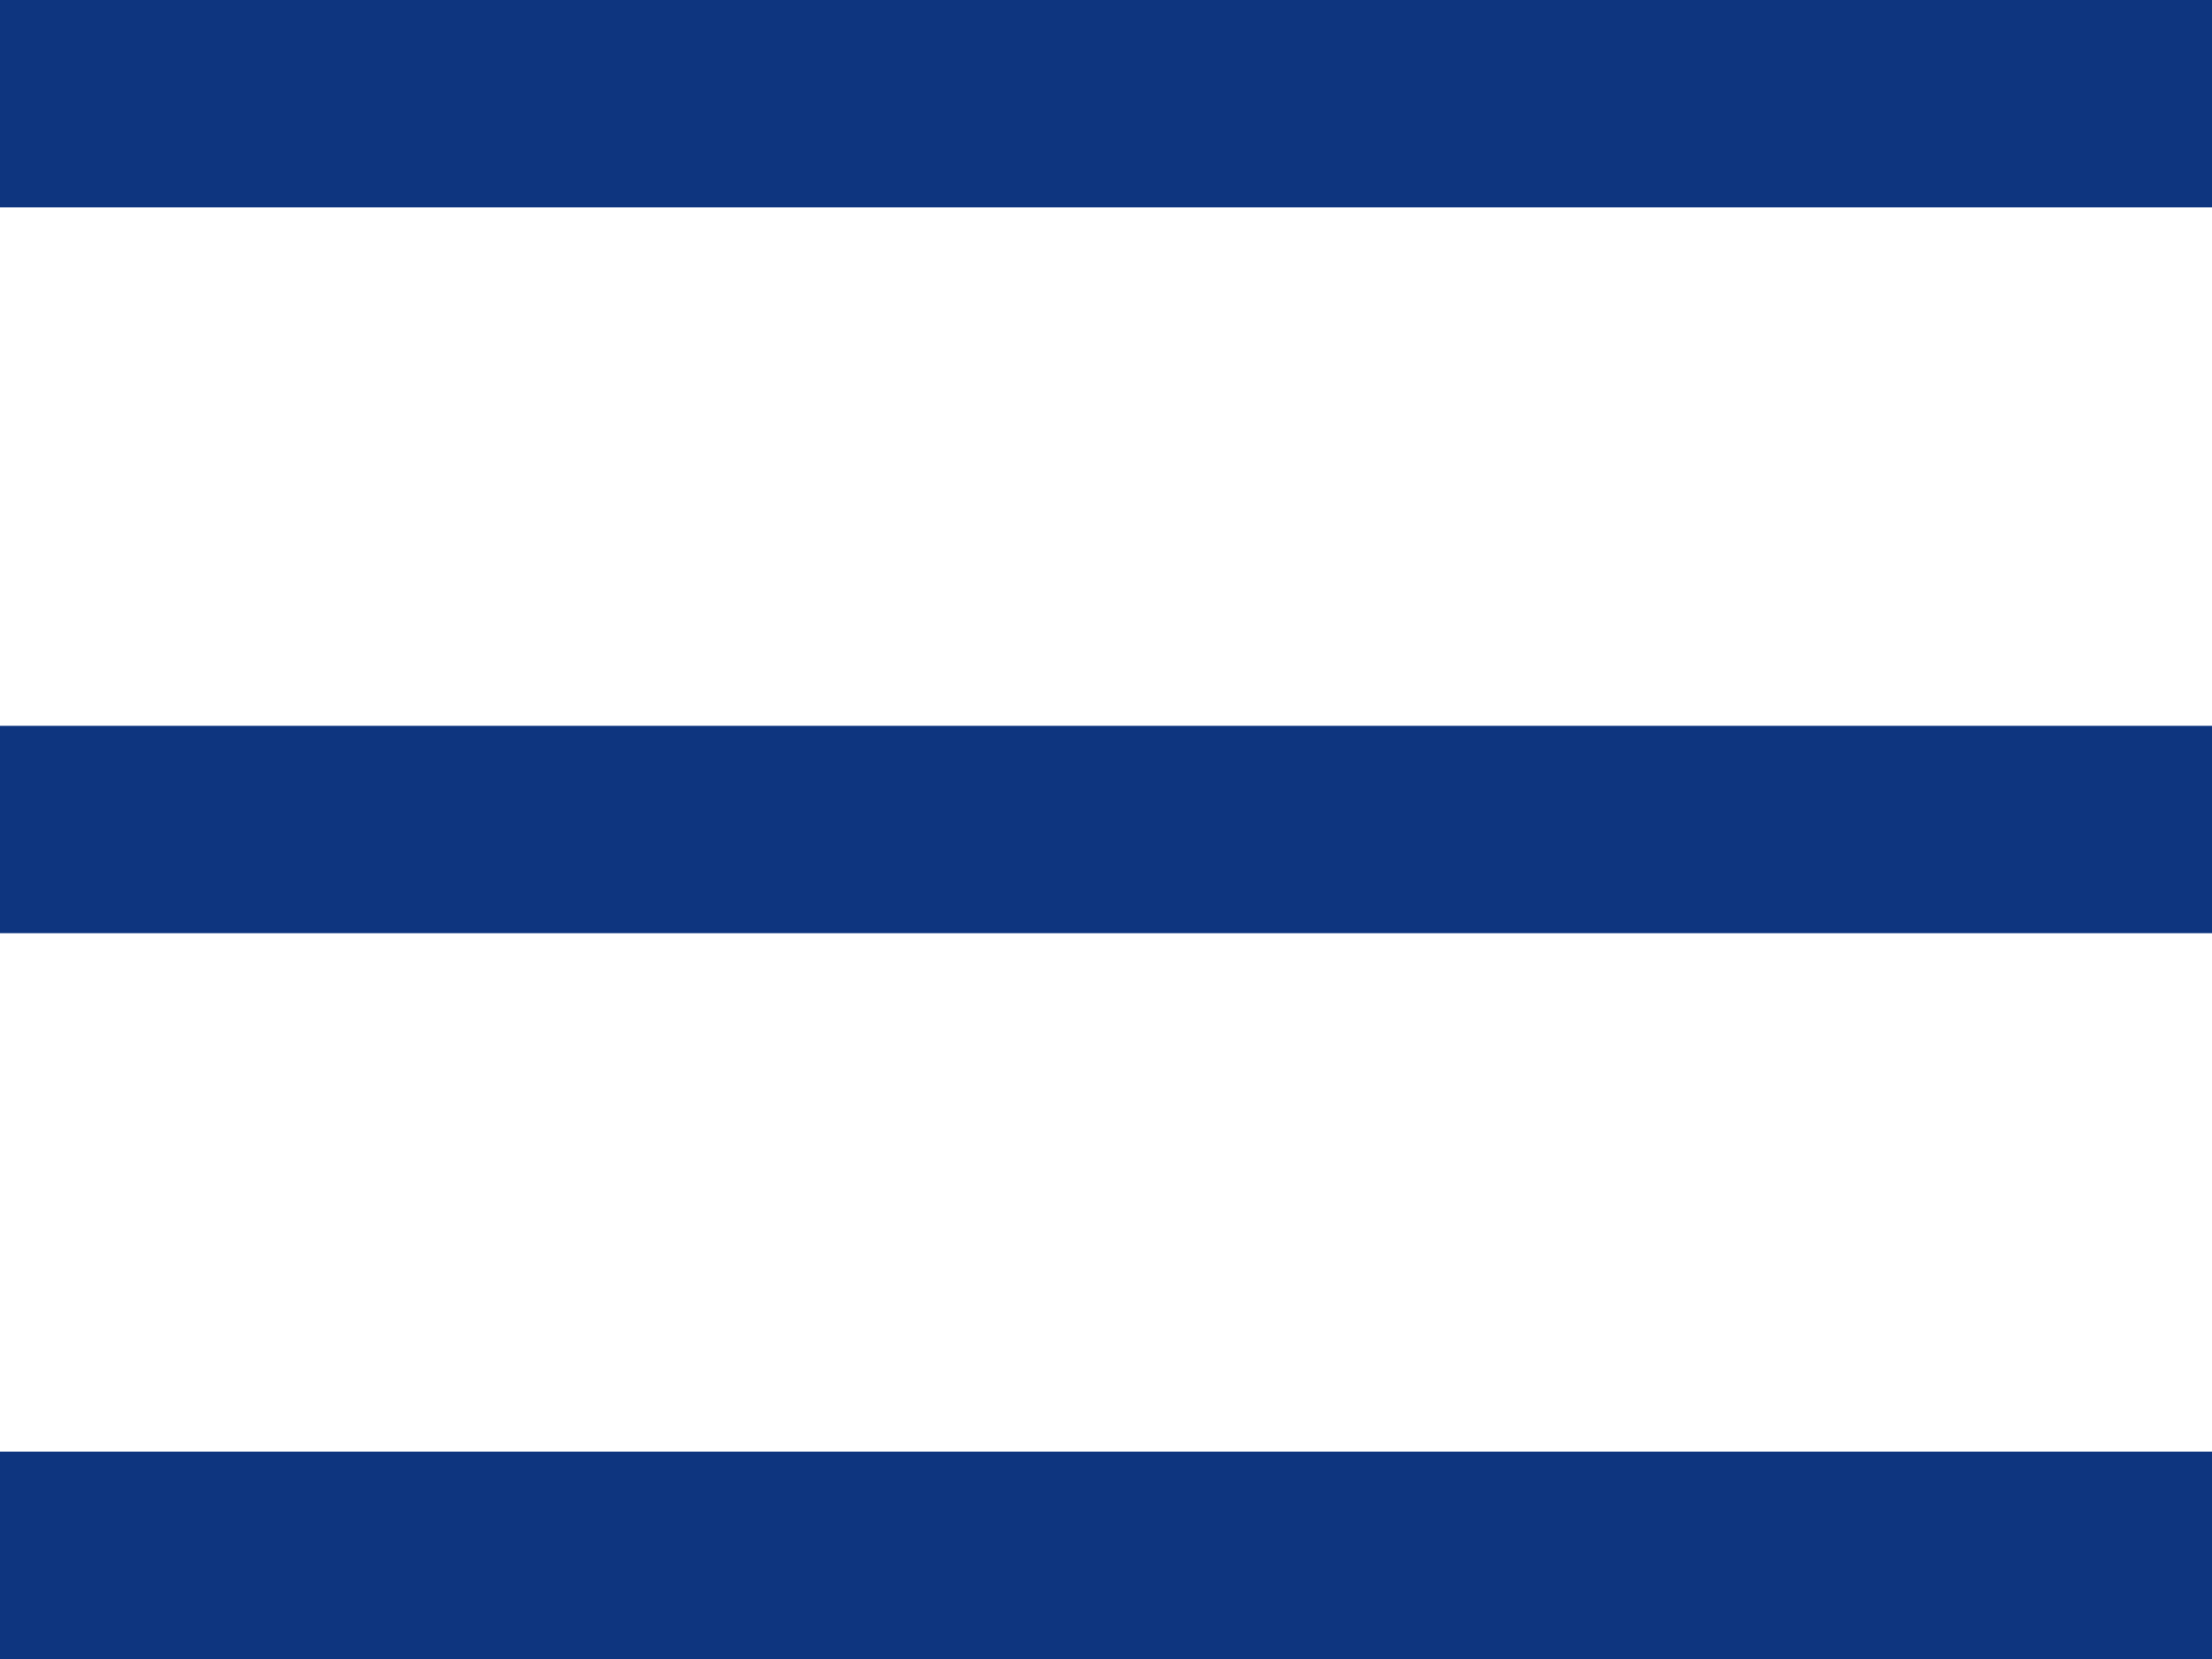
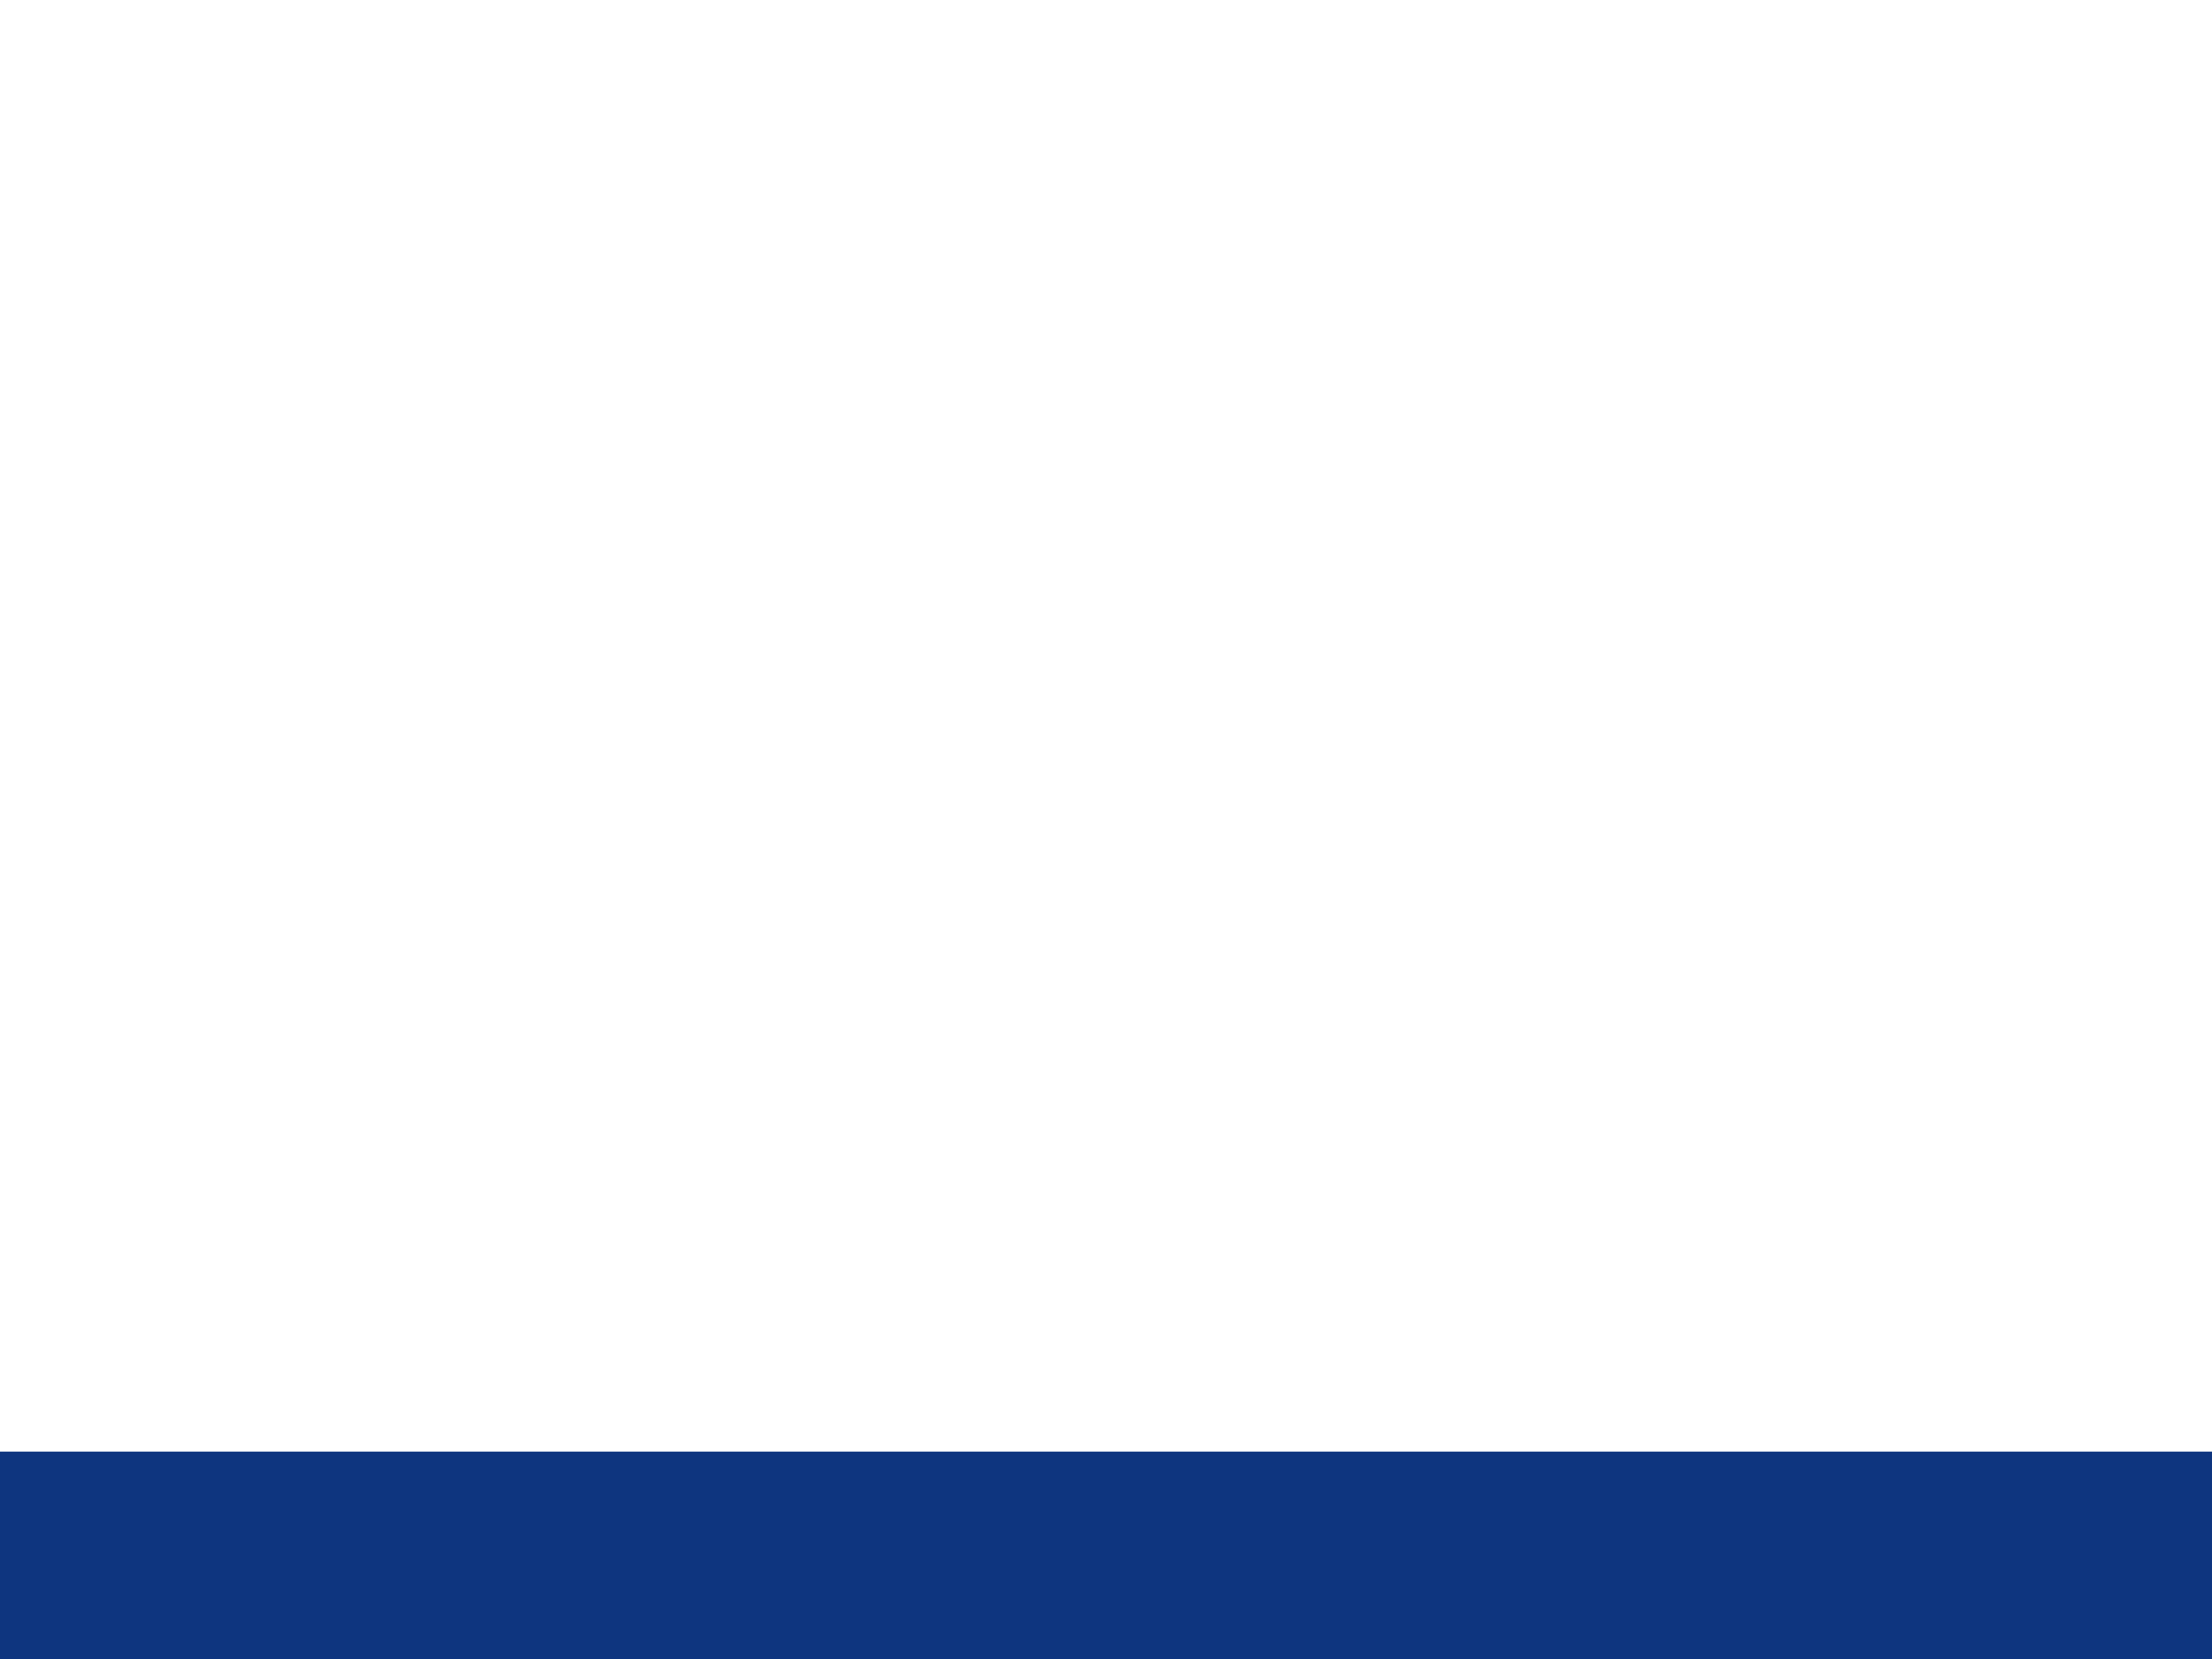
<svg xmlns="http://www.w3.org/2000/svg" id="_レイヤー_2" viewBox="0 0 32 24">
  <defs>
    <style>.cls-1{fill:#0e357f;stroke-width:0px;}</style>
  </defs>
  <g id="text">
-     <rect class="cls-1" width="32" height="3" />
-     <rect class="cls-1" y="10.5" width="32" height="3" />
    <rect class="cls-1" y="21" width="32" height="3" />
  </g>
</svg>